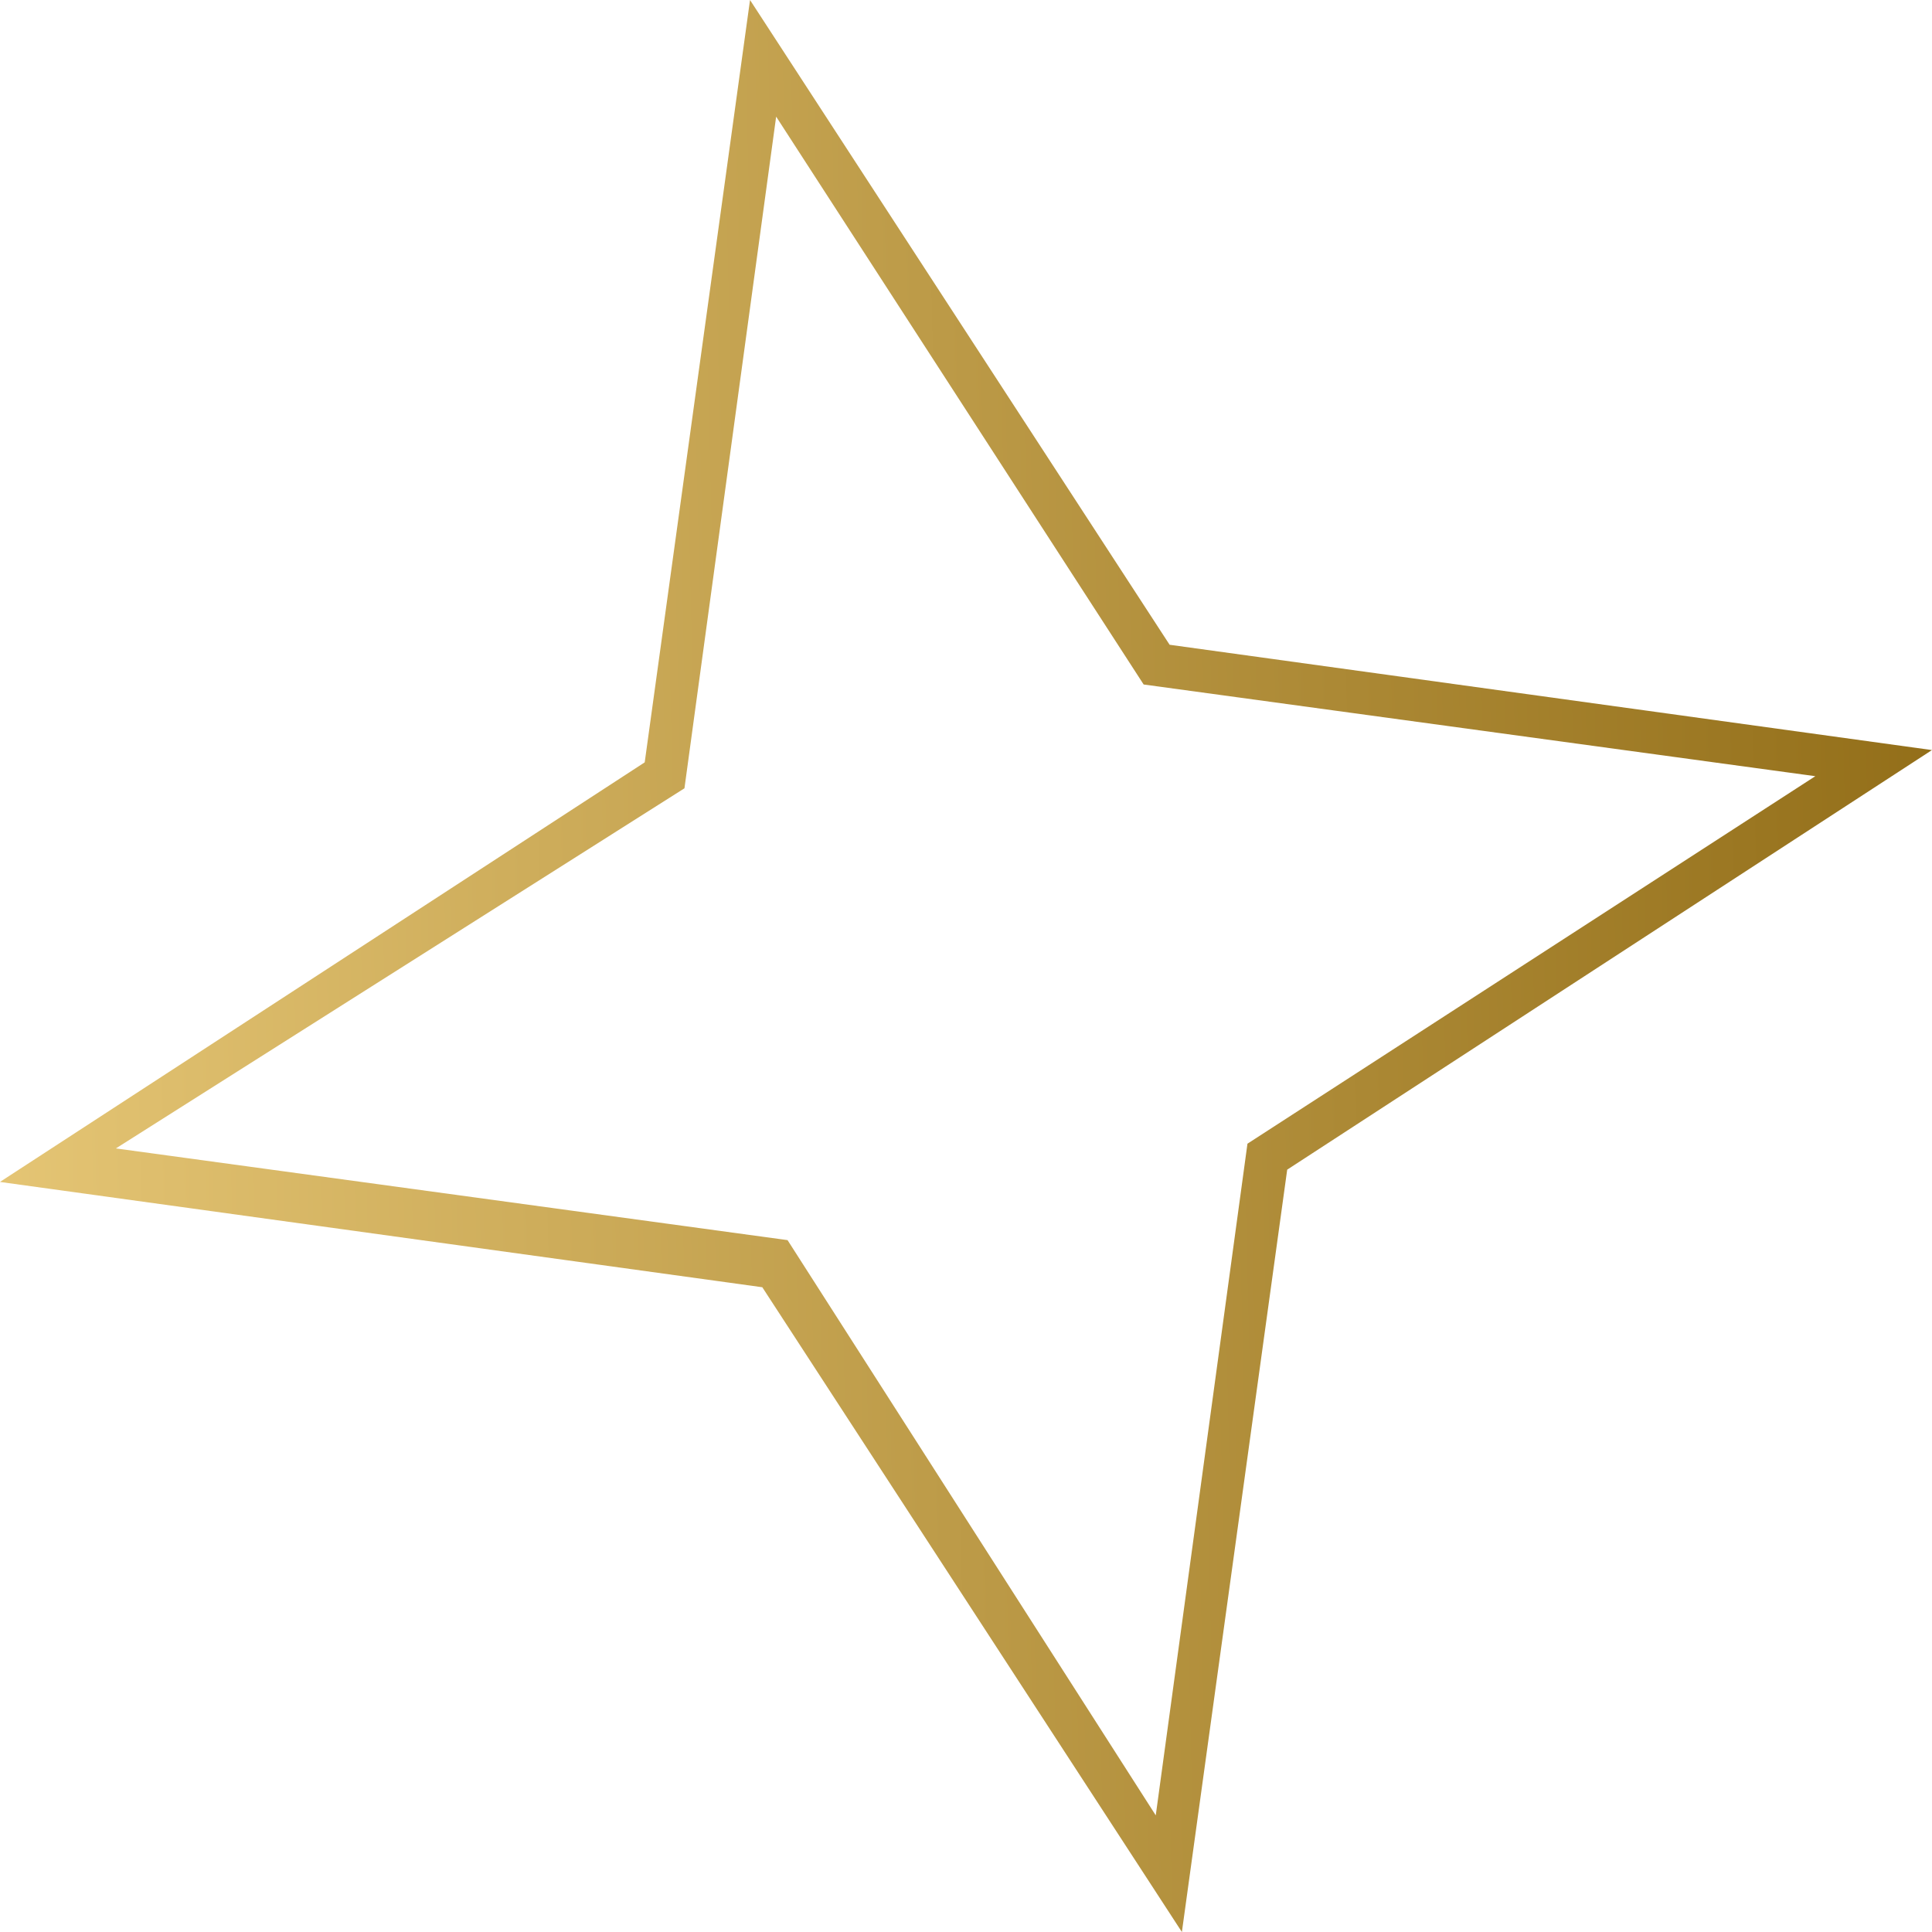
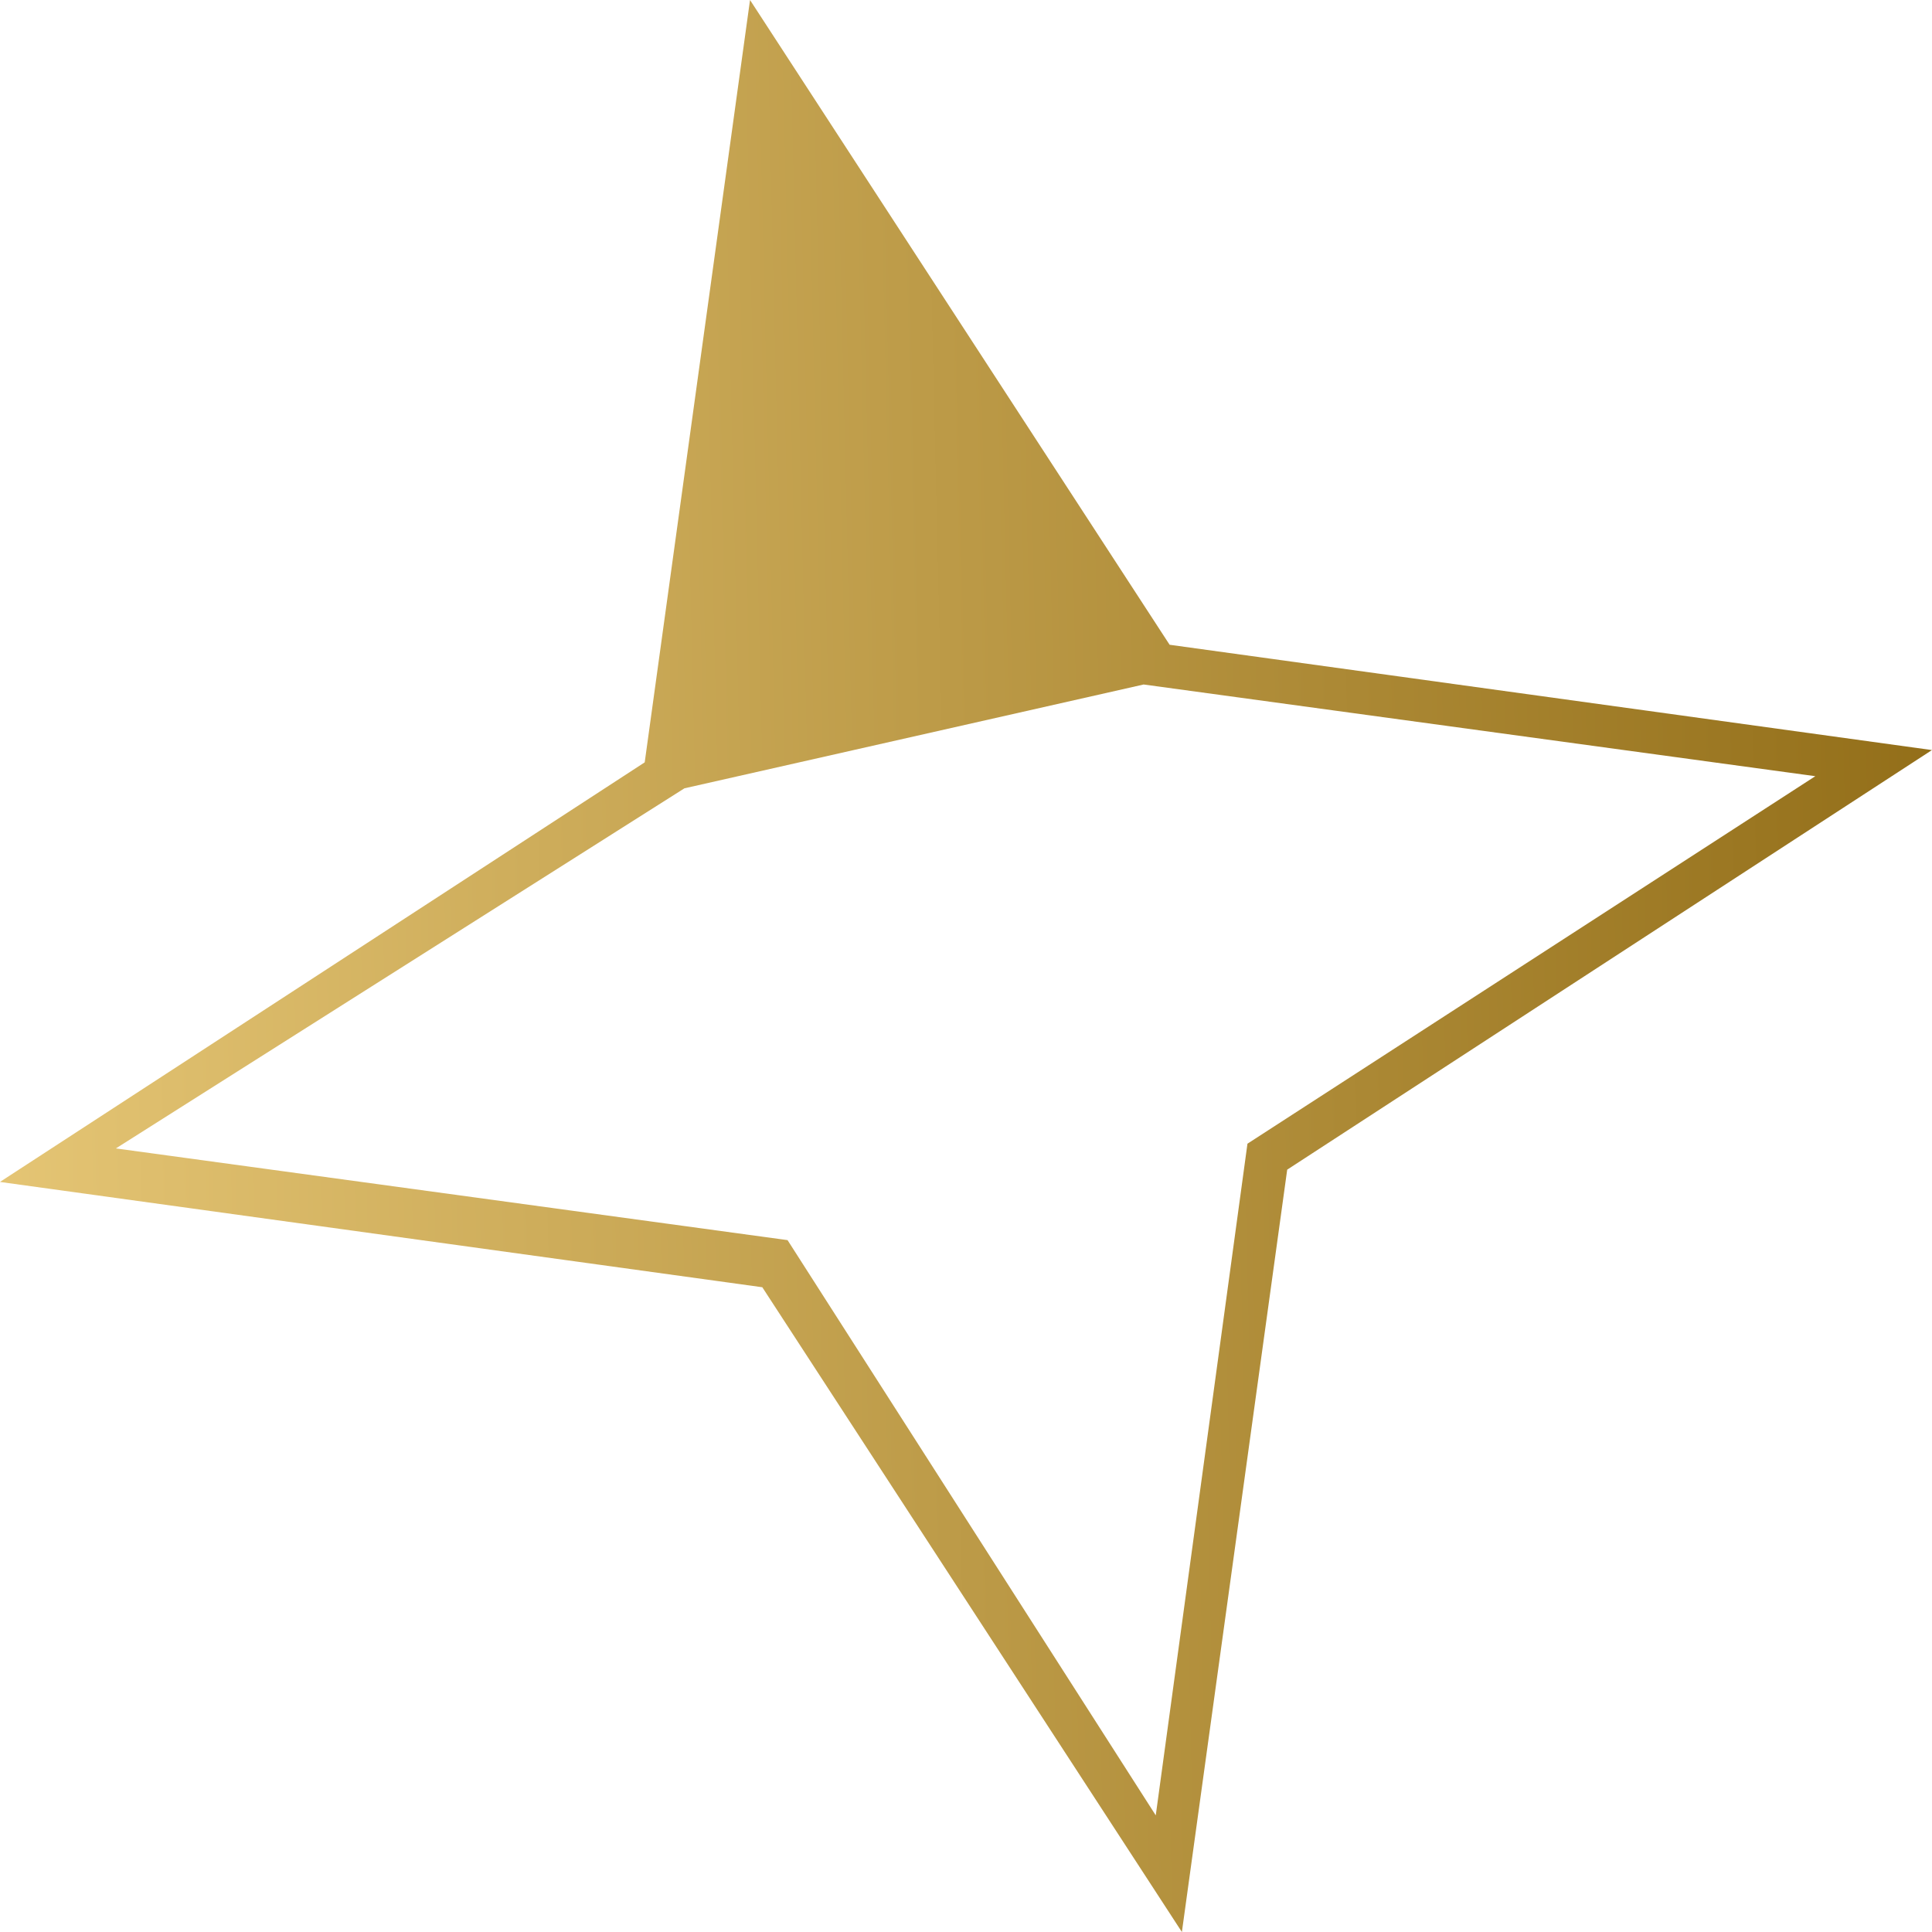
<svg xmlns="http://www.w3.org/2000/svg" width="309" height="309" viewBox="0 0 309 309" fill="none">
-   <path d="M121.921 205.879L189.029 309L205.872 187.072L308.993 119.964L187.065 103.121L119.957 -0L103.114 121.928L-0.008 189.036L121.921 205.879ZM109.47 126.08L124.136 18.655L182.913 109.477L290.337 124.143L199.516 182.92L184.849 290.345L125.959 198.343L18.534 183.676L109.47 126.08Z" fill="url(#paint0_linear_132_110)" />
+   <path d="M121.921 205.879L189.029 309L205.872 187.072L308.993 119.964L187.065 103.121L119.957 -0L103.114 121.928L-0.008 189.036L121.921 205.879ZM109.47 126.08L182.913 109.477L290.337 124.143L199.516 182.92L184.849 290.345L125.959 198.343L18.534 183.676L109.47 126.08Z" fill="url(#paint0_linear_132_110)" />
  <defs>
    <linearGradient id="paint0_linear_132_110" x1="354.645" y1="593.906" x2="-30.738" y2="602.974" gradientUnits="userSpaceOnUse">
      <stop stop-color="#8A650F" />
      <stop offset="1" stop-color="#EFD080" />
    </linearGradient>
  </defs>
</svg>